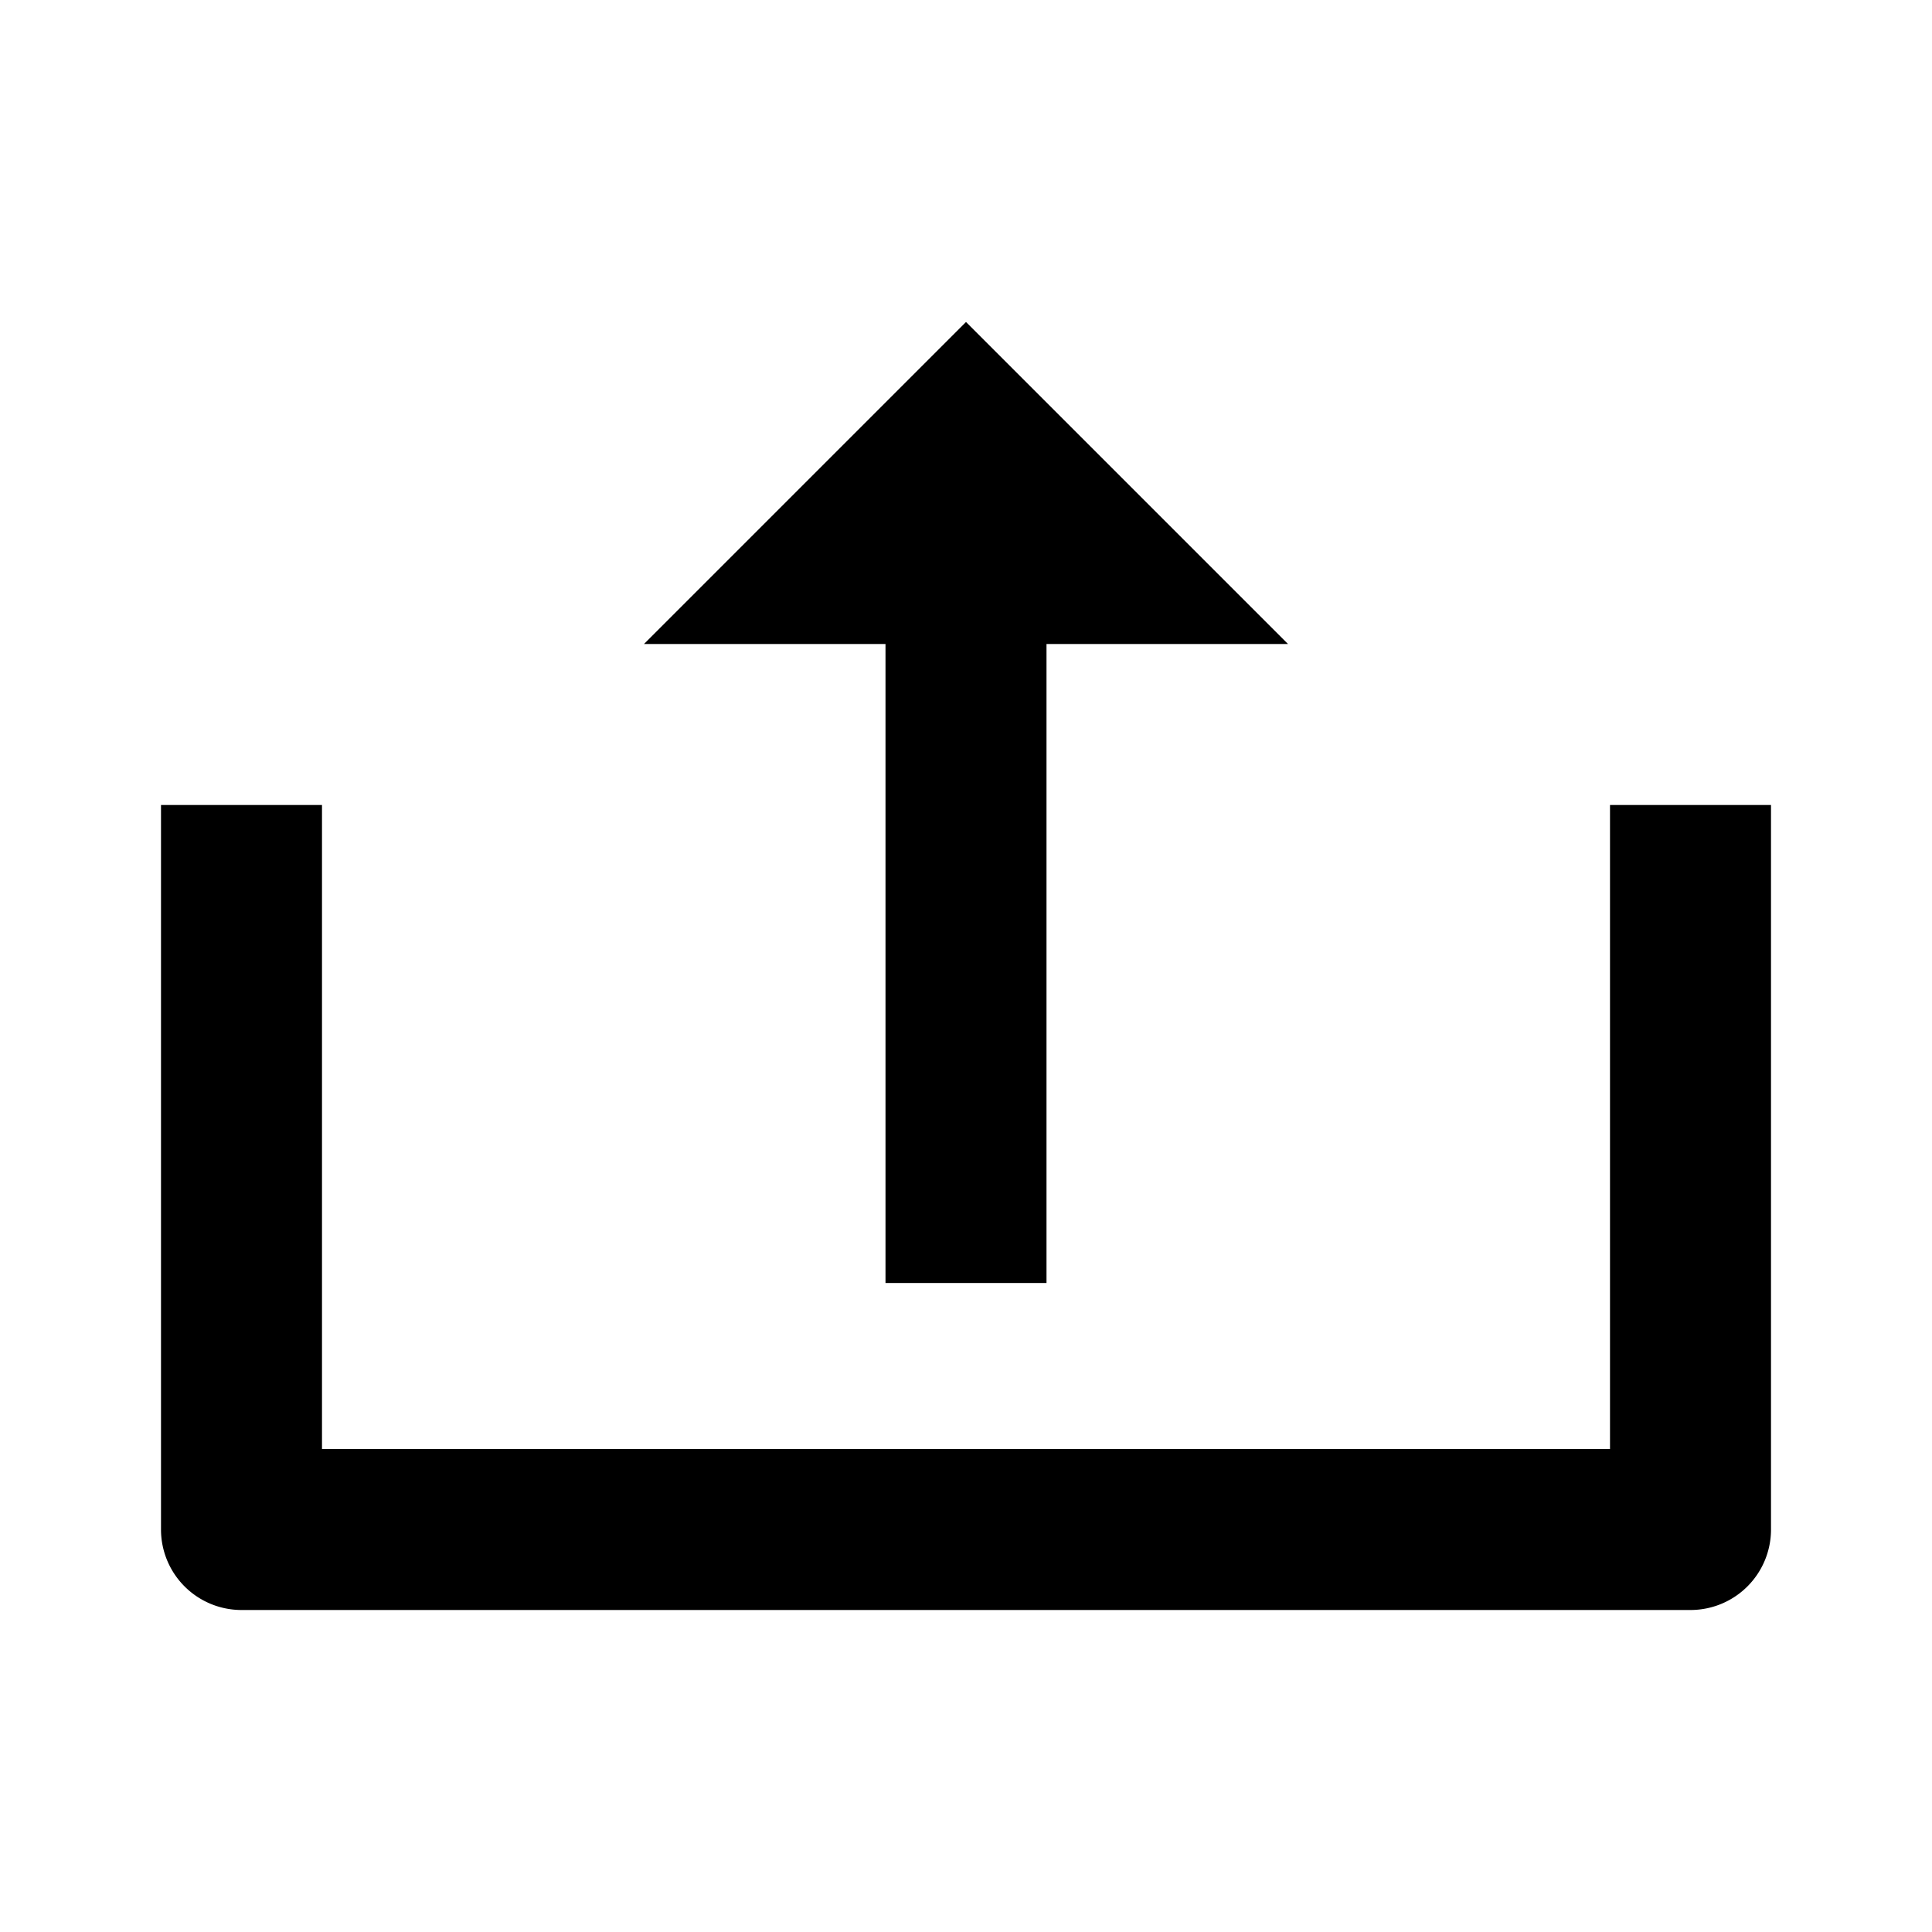
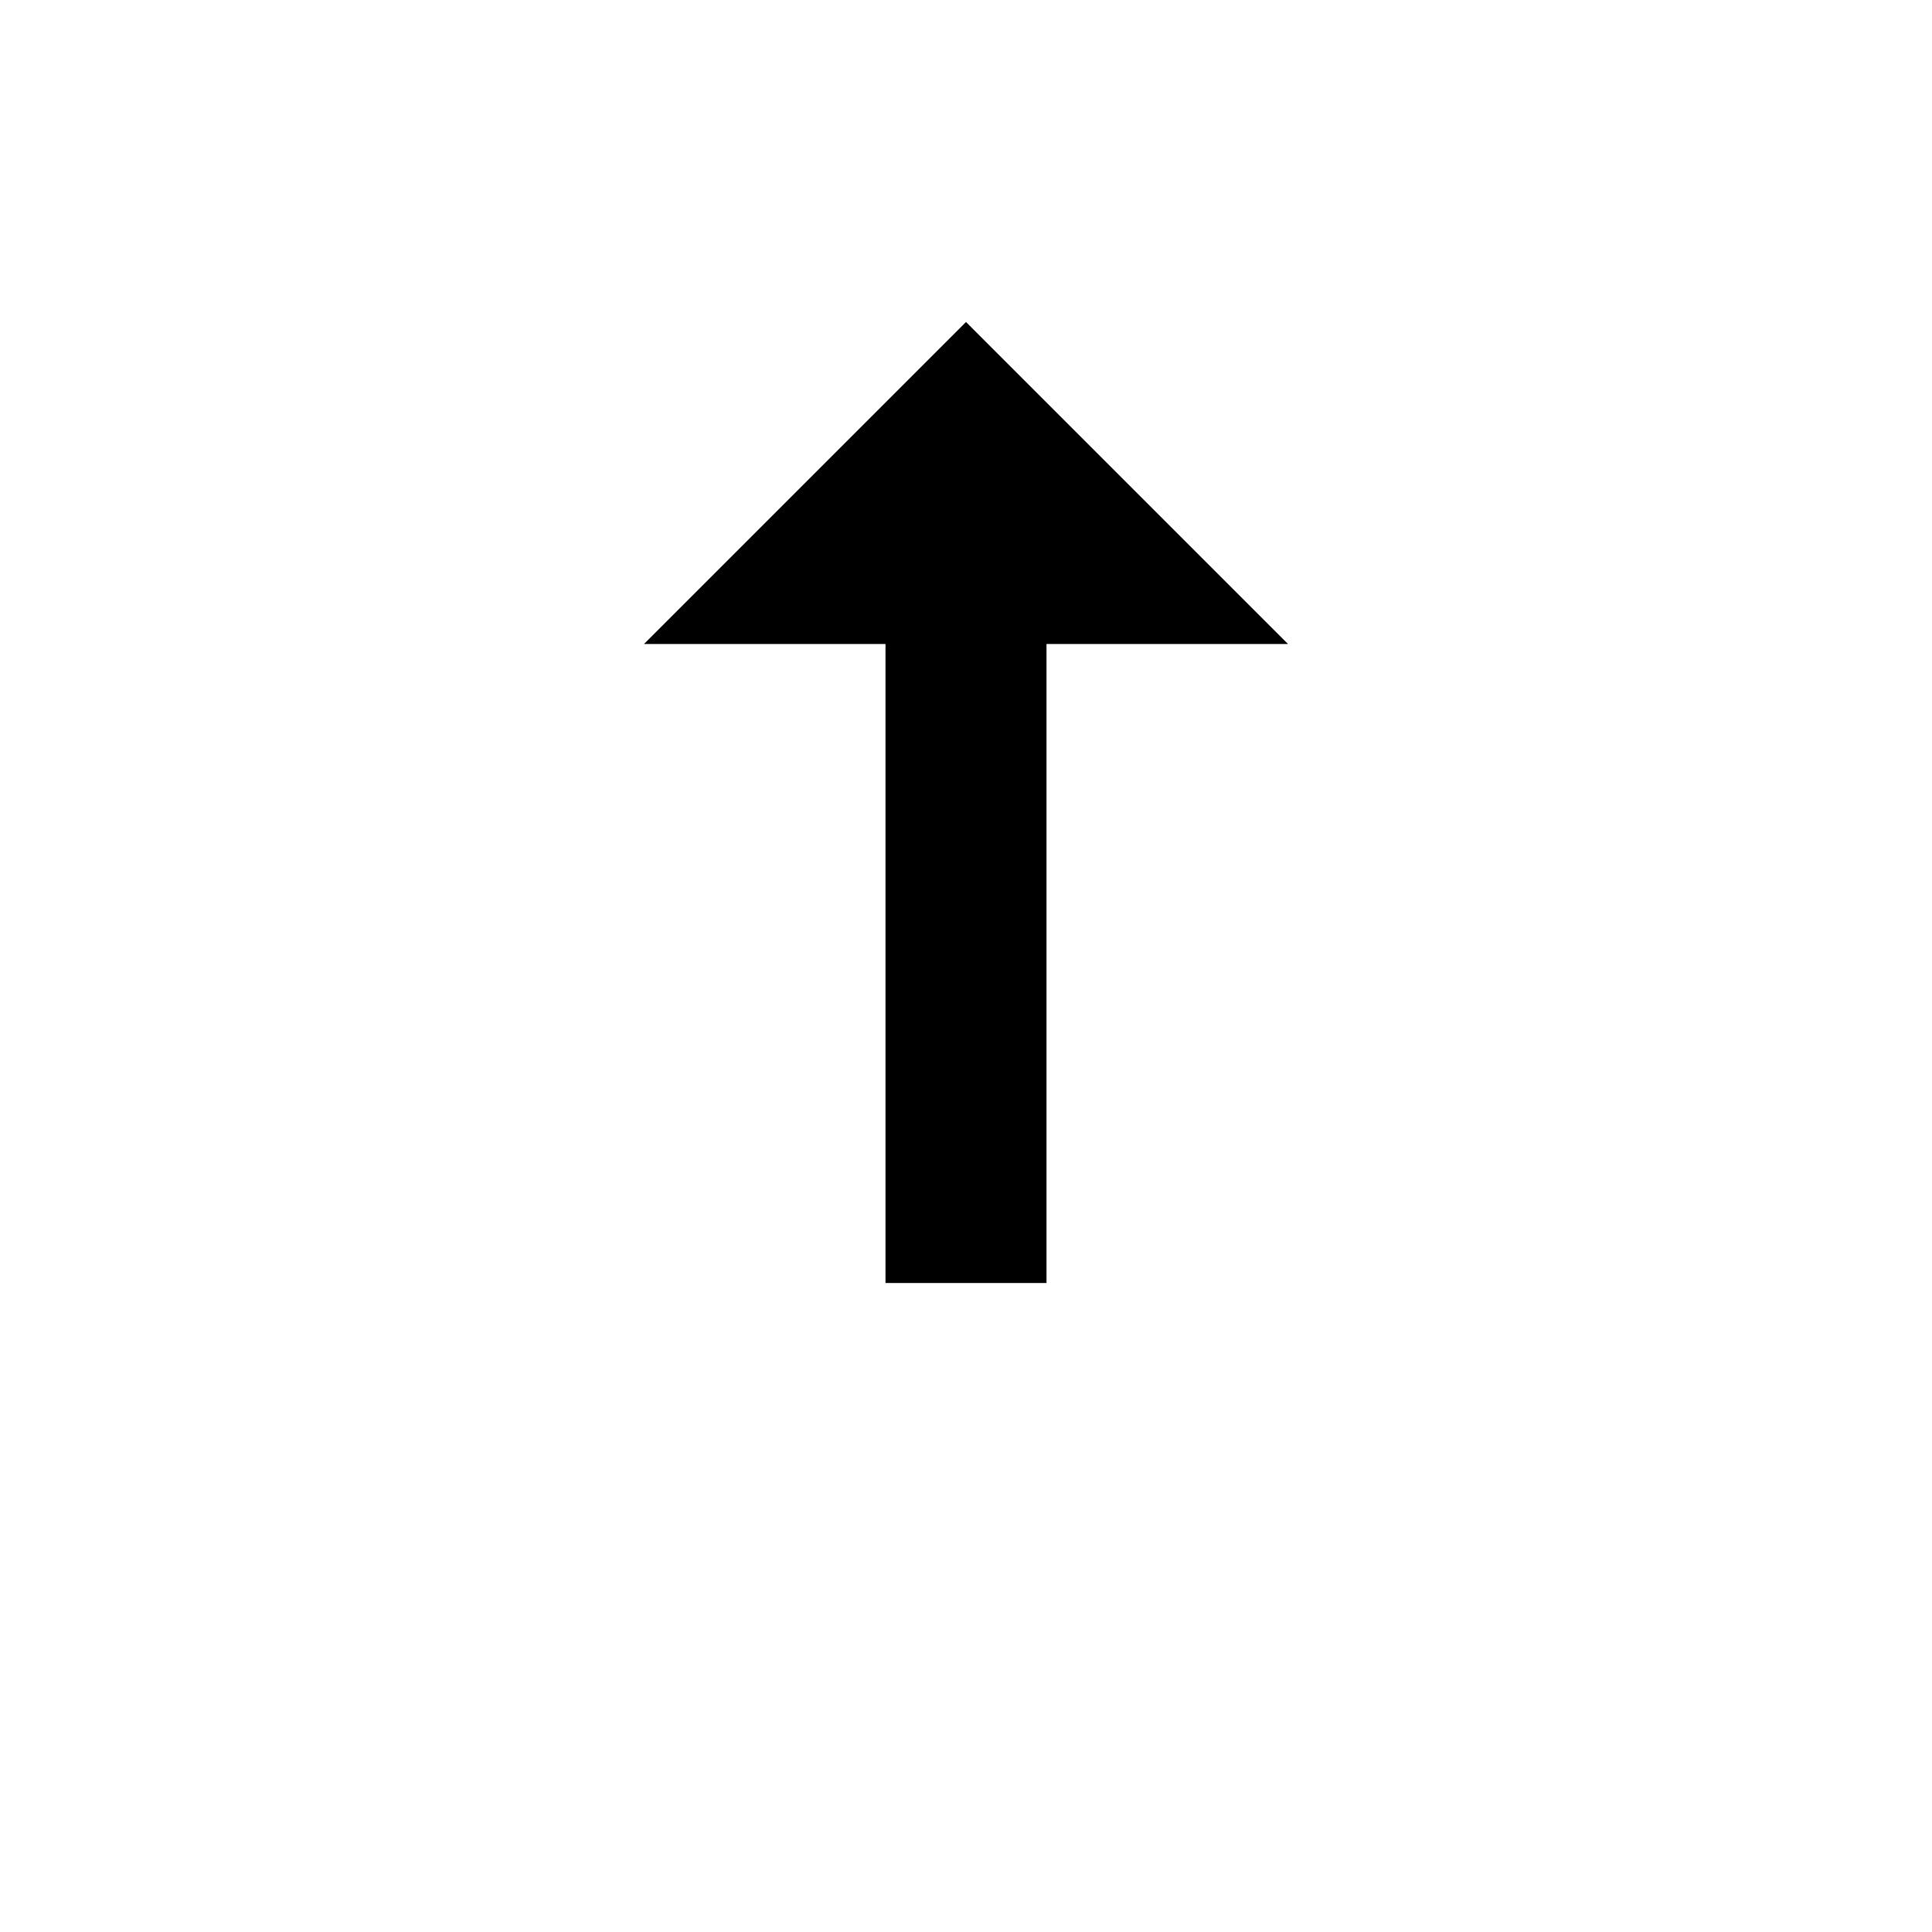
<svg xmlns="http://www.w3.org/2000/svg" width="24" height="24" viewBox="0 0 24 24">
  <path d="M13 15.938V8h3l-4-4-4 4h3v7.938z" />
-   <path d="M20 18H4v-8H2v9a1 1 0 0 0 1 1h18a1 1 0 0 0 1-1v-9h-2v8z" />
</svg>